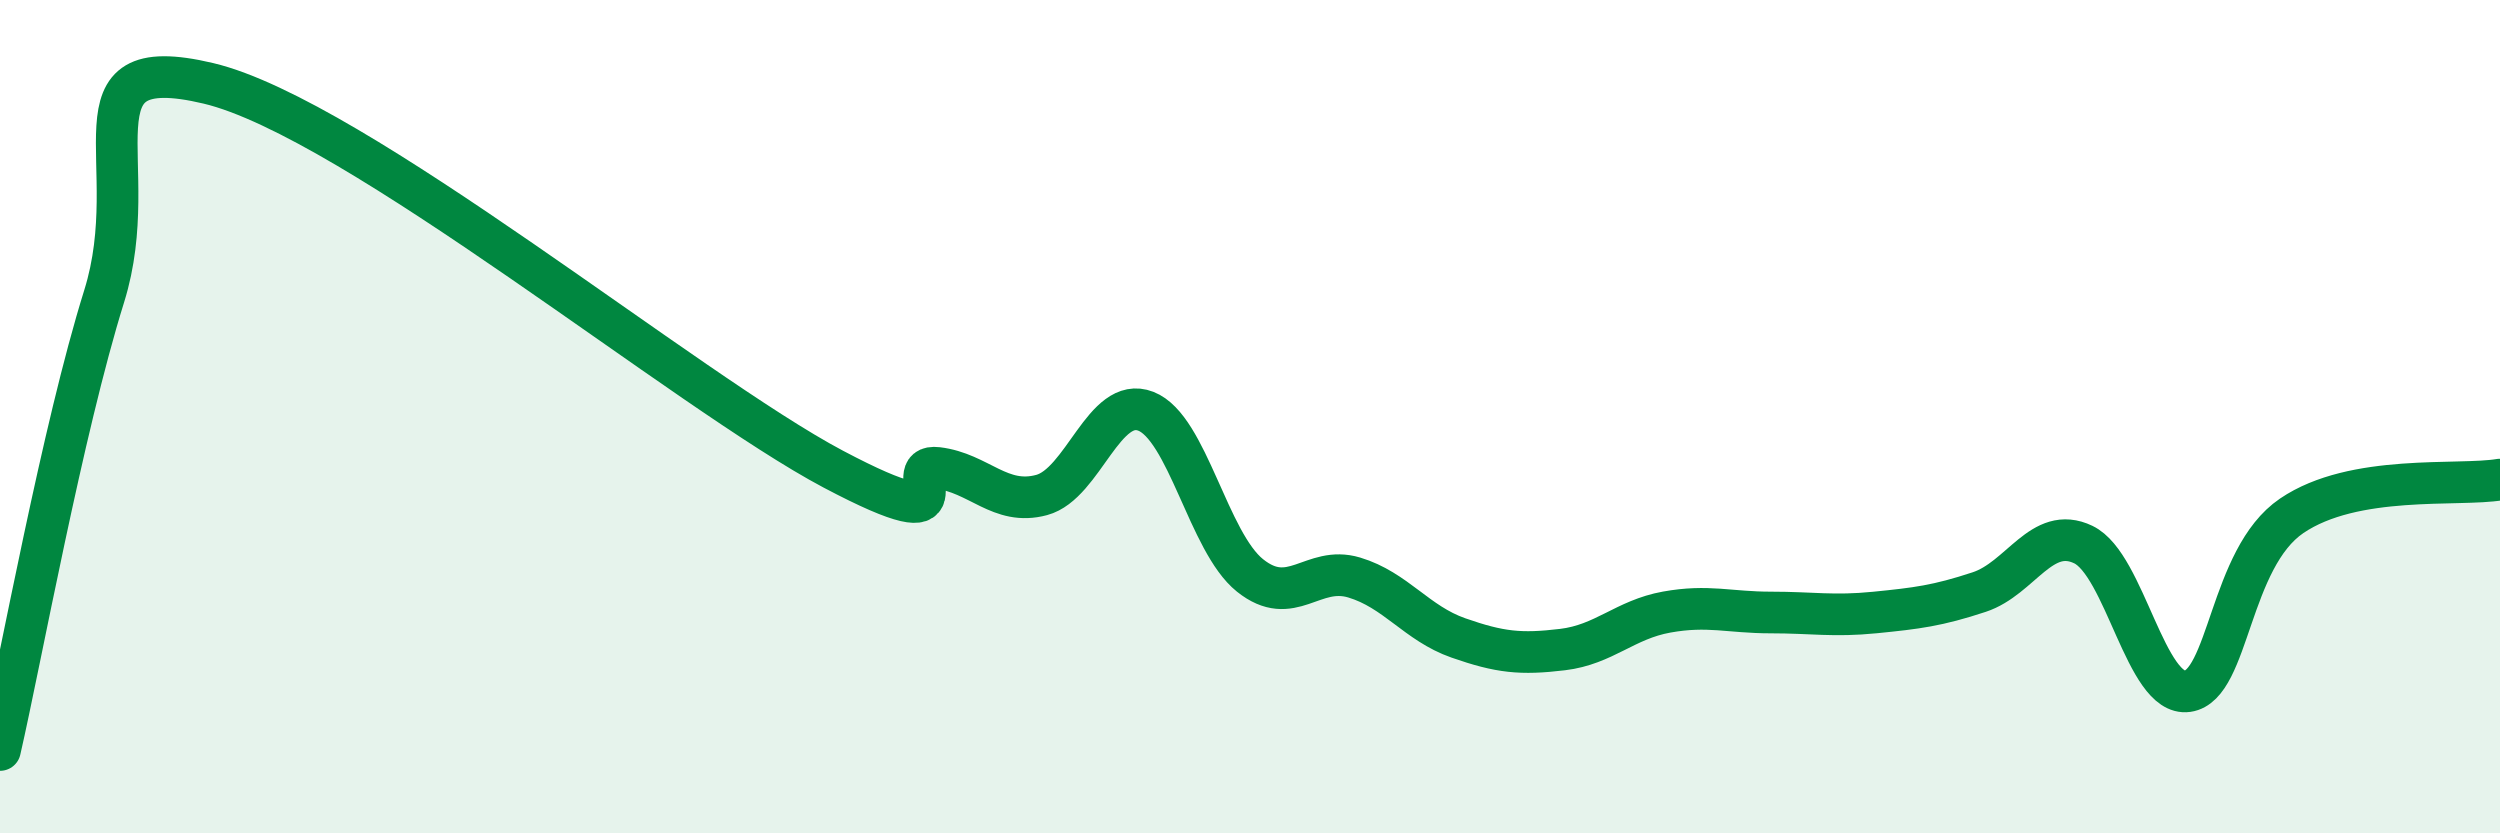
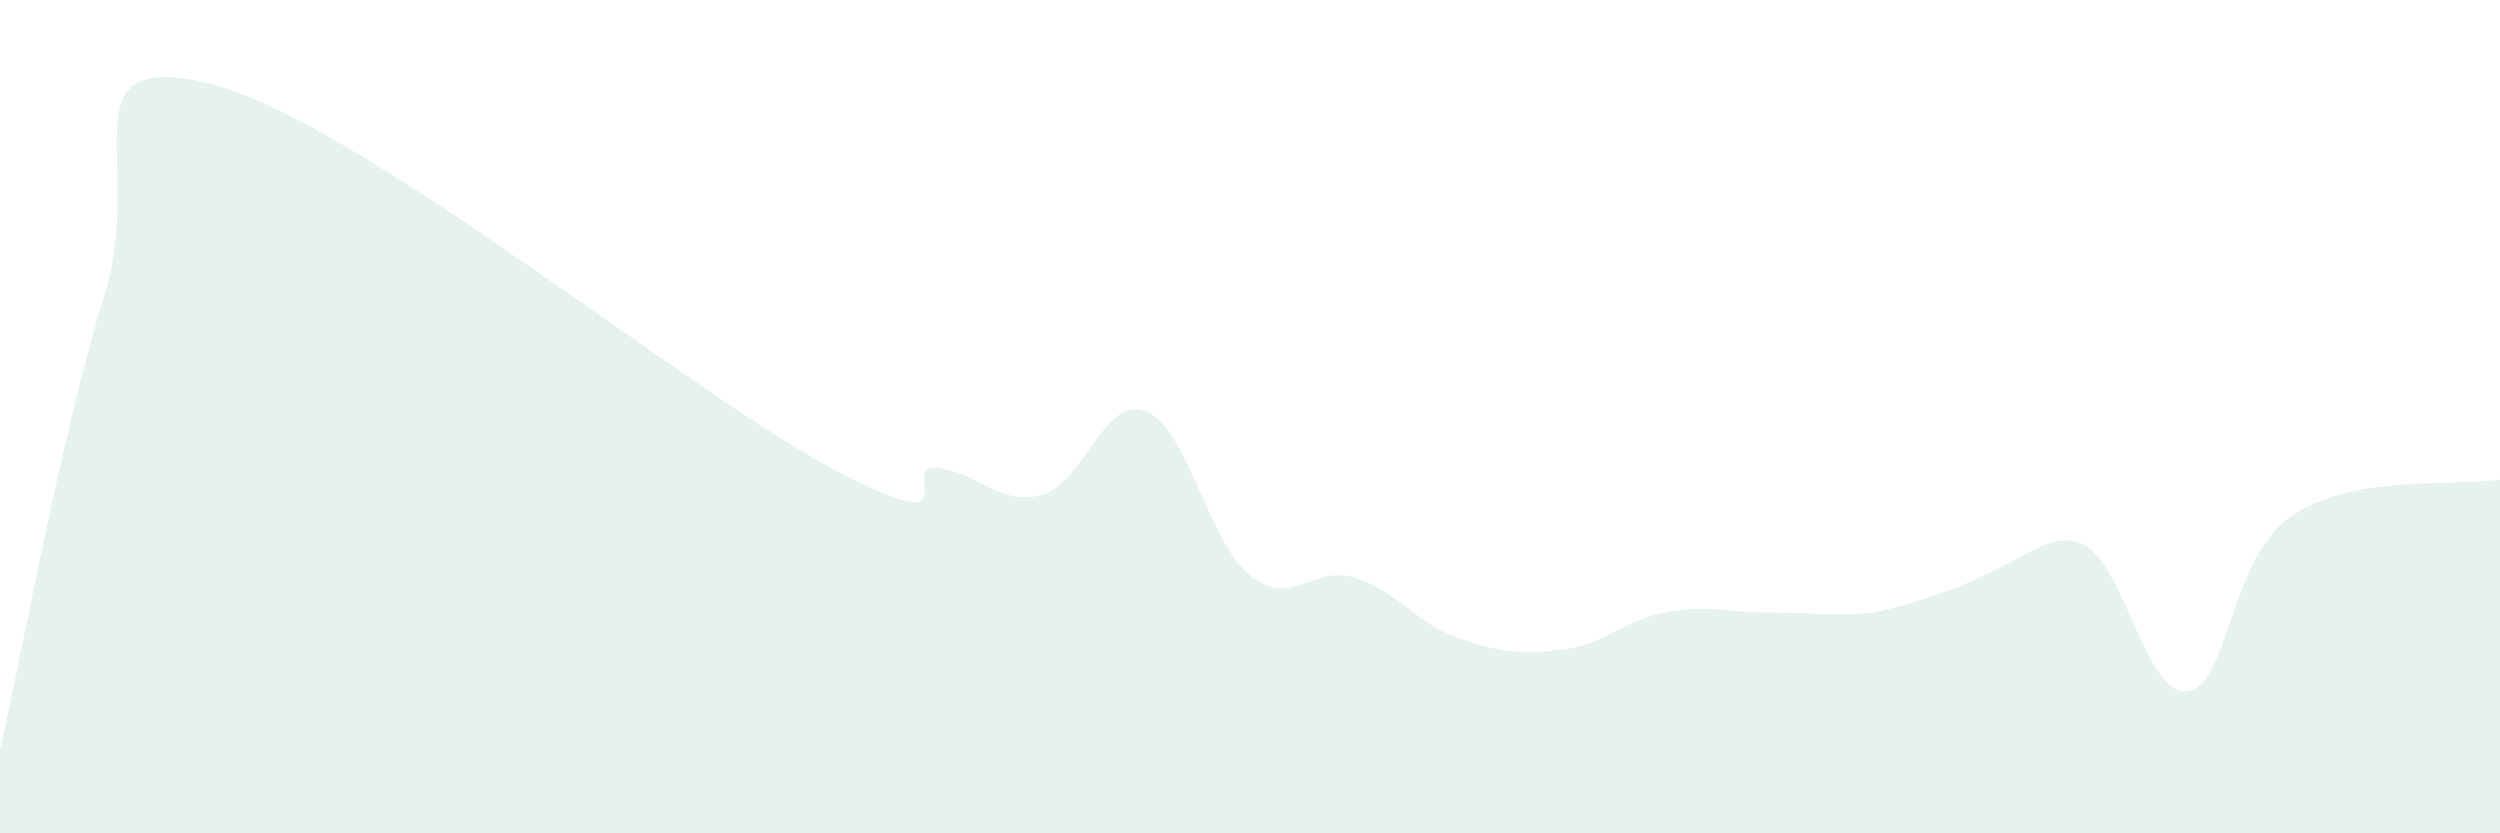
<svg xmlns="http://www.w3.org/2000/svg" width="60" height="20" viewBox="0 0 60 20">
-   <path d="M 0,18 C 0.5,15.82 1.5,10.31 2.5,7.11 C 3.5,3.91 1.5,1.17 5,2 C 8.5,2.83 16.5,9.41 20,11.26 C 23.5,13.11 21.5,11.11 22.5,11.23 C 23.5,11.35 24,12.15 25,11.88 C 26,11.61 26.5,9.48 27.5,9.87 C 28.5,10.26 29,13.01 30,13.81 C 31,14.61 31.5,13.56 32.5,13.86 C 33.5,14.16 34,14.96 35,15.31 C 36,15.66 36.5,15.71 37.5,15.59 C 38.5,15.47 39,14.87 40,14.69 C 41,14.51 41.5,14.7 42.5,14.7 C 43.5,14.7 44,14.8 45,14.7 C 46,14.6 46.5,14.54 47.5,14.21 C 48.5,13.88 49,12.59 50,13.07 C 51,13.55 51.5,16.73 52.5,16.59 C 53.5,16.45 53.5,13.4 55,12.38 C 56.5,11.36 59,11.68 60,11.51L60 20L0 20Z" fill="#008740" opacity="0.1" stroke-linecap="round" stroke-linejoin="round" />
-   <path d="M 0,18 C 0.5,15.82 1.5,10.31 2.5,7.11 C 3.5,3.91 1.5,1.17 5,2 C 8.5,2.83 16.5,9.41 20,11.26 C 23.5,13.11 21.5,11.11 22.5,11.23 C 23.5,11.35 24,12.15 25,11.88 C 26,11.61 26.5,9.48 27.5,9.87 C 28.5,10.26 29,13.01 30,13.81 C 31,14.61 31.5,13.56 32.5,13.86 C 33.5,14.16 34,14.96 35,15.31 C 36,15.66 36.5,15.71 37.5,15.59 C 38.5,15.47 39,14.87 40,14.69 C 41,14.51 41.5,14.7 42.5,14.7 C 43.5,14.7 44,14.8 45,14.7 C 46,14.6 46.5,14.54 47.5,14.21 C 48.5,13.88 49,12.59 50,13.07 C 51,13.55 51.5,16.73 52.5,16.59 C 53.5,16.45 53.5,13.4 55,12.38 C 56.5,11.36 59,11.68 60,11.51" stroke="#008740" stroke-width="1" fill="none" stroke-linecap="round" stroke-linejoin="round" />
+   <path d="M 0,18 C 0.5,15.82 1.5,10.31 2.5,7.11 C 3.5,3.91 1.5,1.17 5,2 C 8.5,2.83 16.5,9.41 20,11.26 C 23.5,13.11 21.5,11.11 22.5,11.23 C 23.5,11.35 24,12.15 25,11.88 C 26,11.61 26.5,9.48 27.5,9.87 C 28.5,10.26 29,13.01 30,13.81 C 31,14.61 31.5,13.56 32.5,13.86 C 33.5,14.16 34,14.96 35,15.31 C 36,15.66 36.5,15.71 37.5,15.59 C 38.5,15.47 39,14.87 40,14.69 C 41,14.51 41.5,14.7 42.5,14.7 C 43.5,14.7 44,14.8 45,14.7 C 48.5,13.88 49,12.59 50,13.07 C 51,13.55 51.5,16.73 52.5,16.59 C 53.5,16.45 53.5,13.4 55,12.38 C 56.5,11.36 59,11.68 60,11.51L60 20L0 20Z" fill="#008740" opacity="0.1" stroke-linecap="round" stroke-linejoin="round" />
</svg>